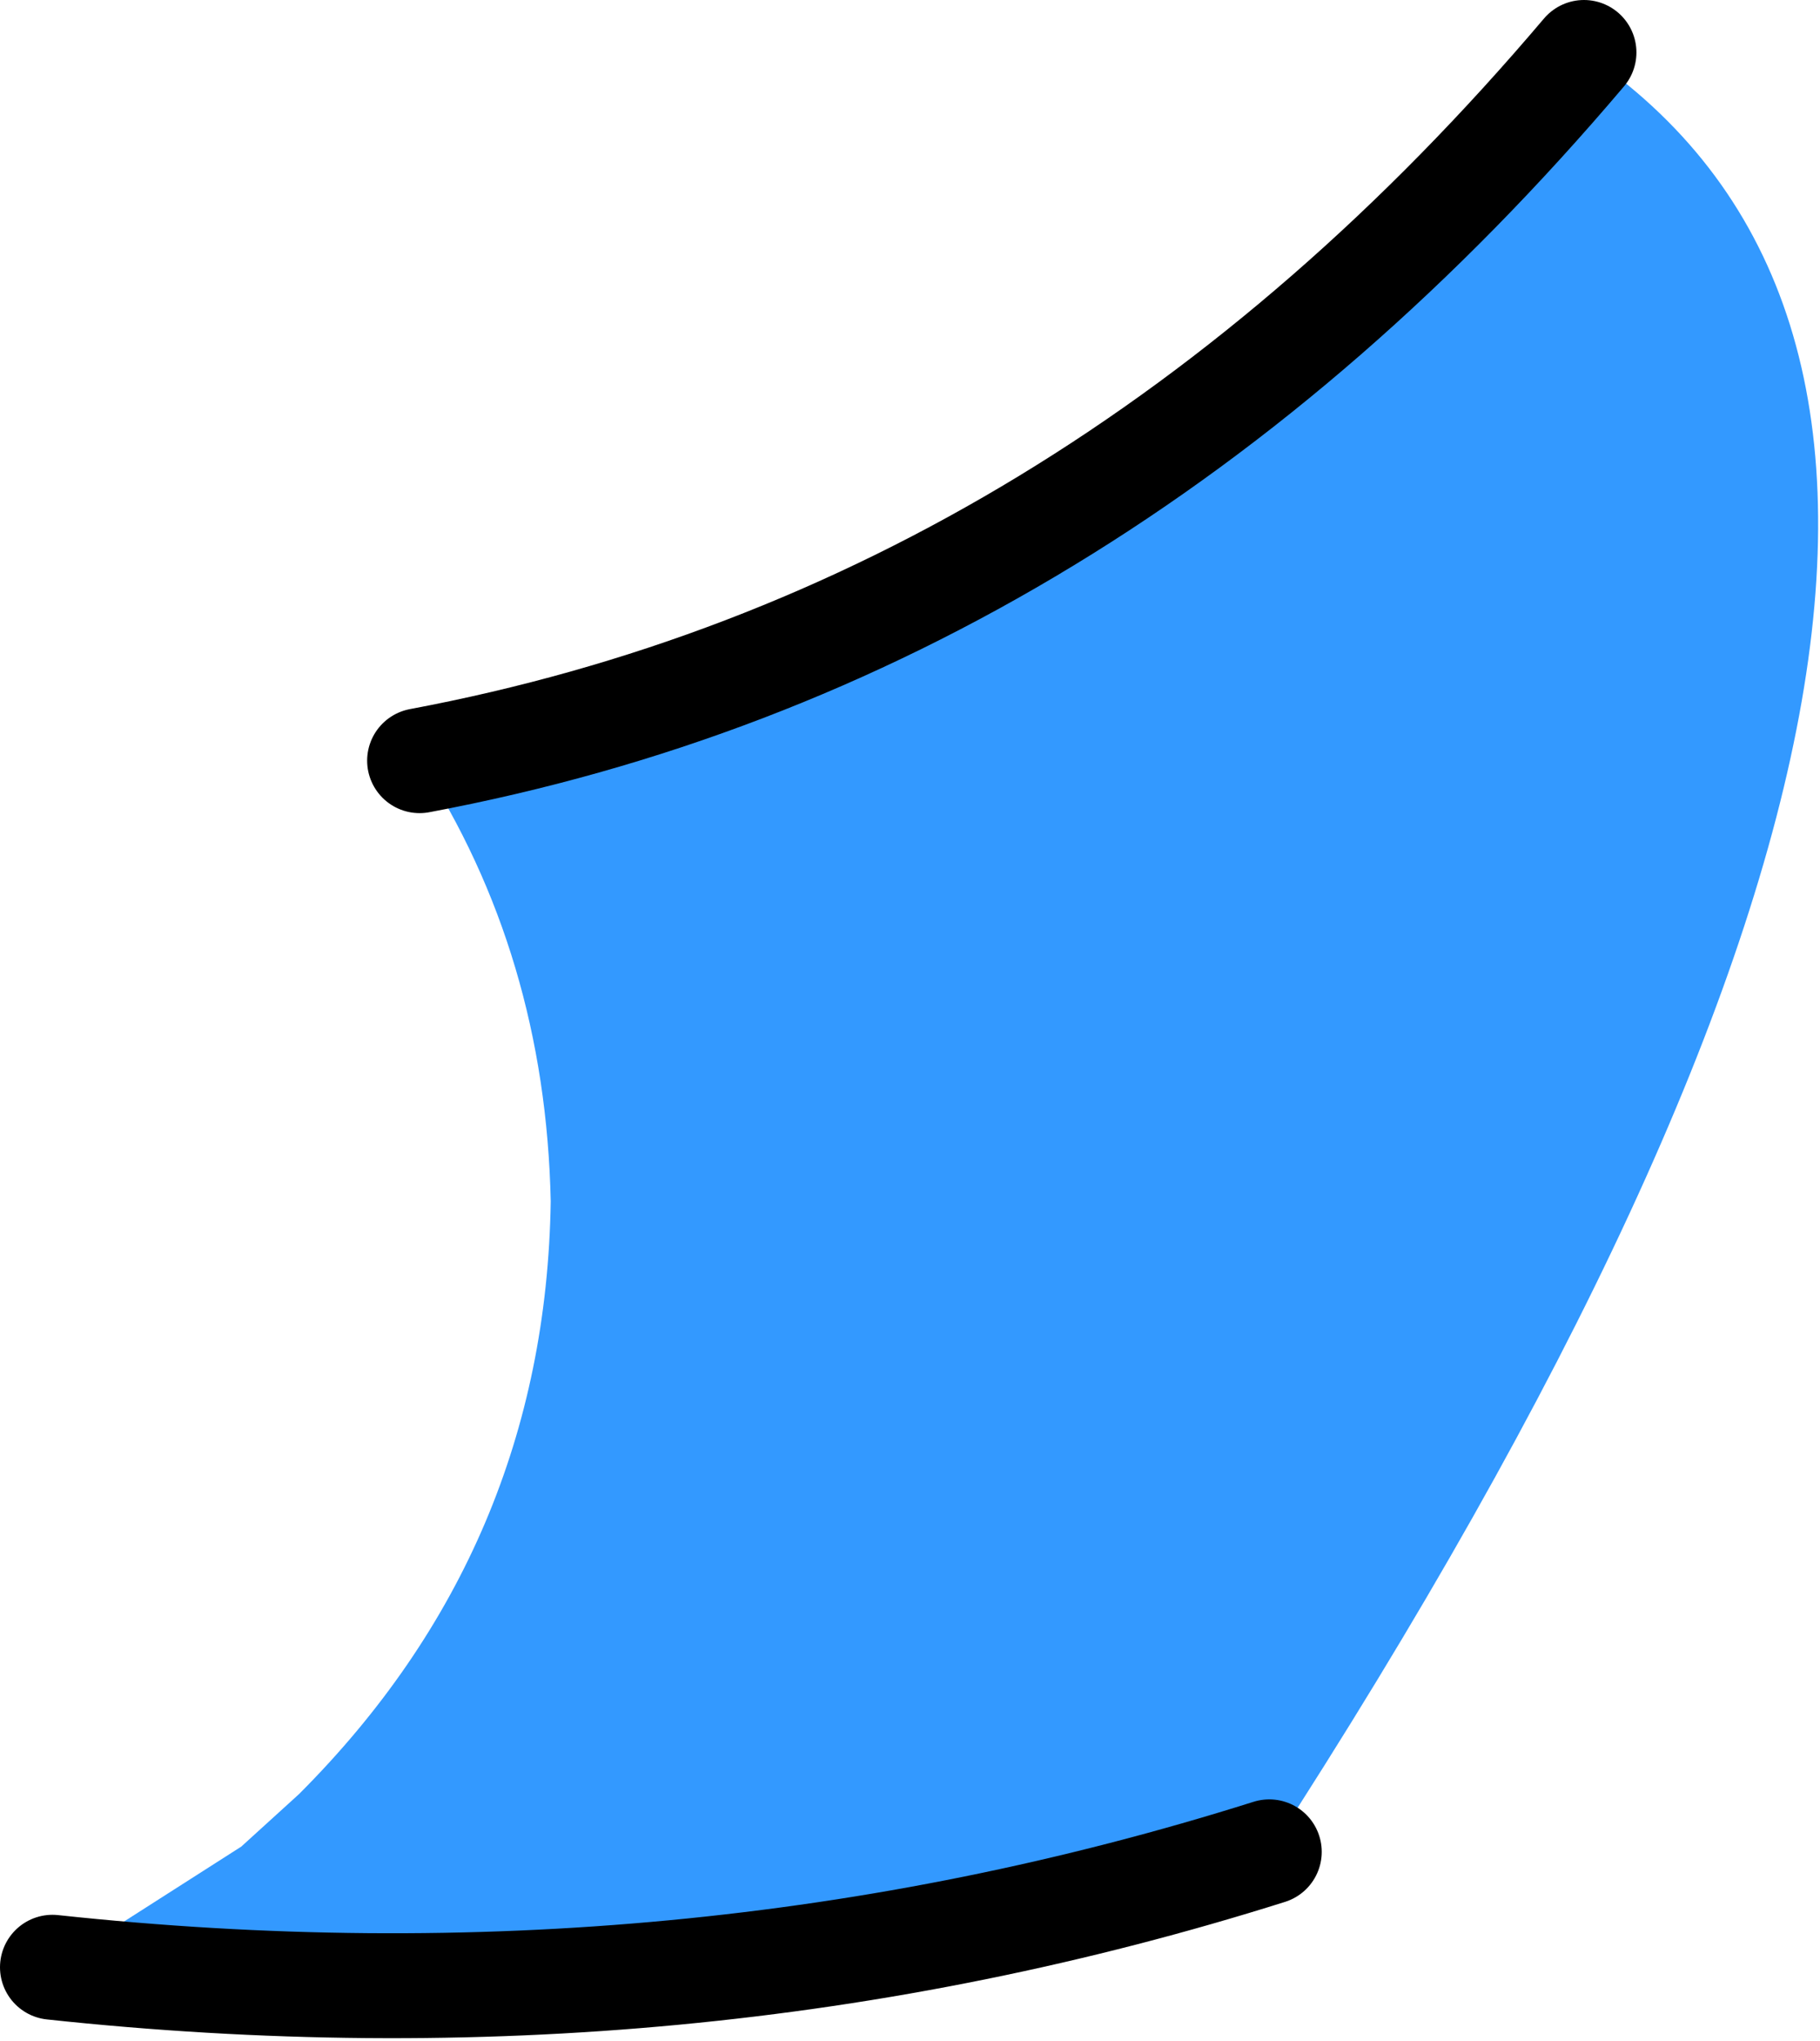
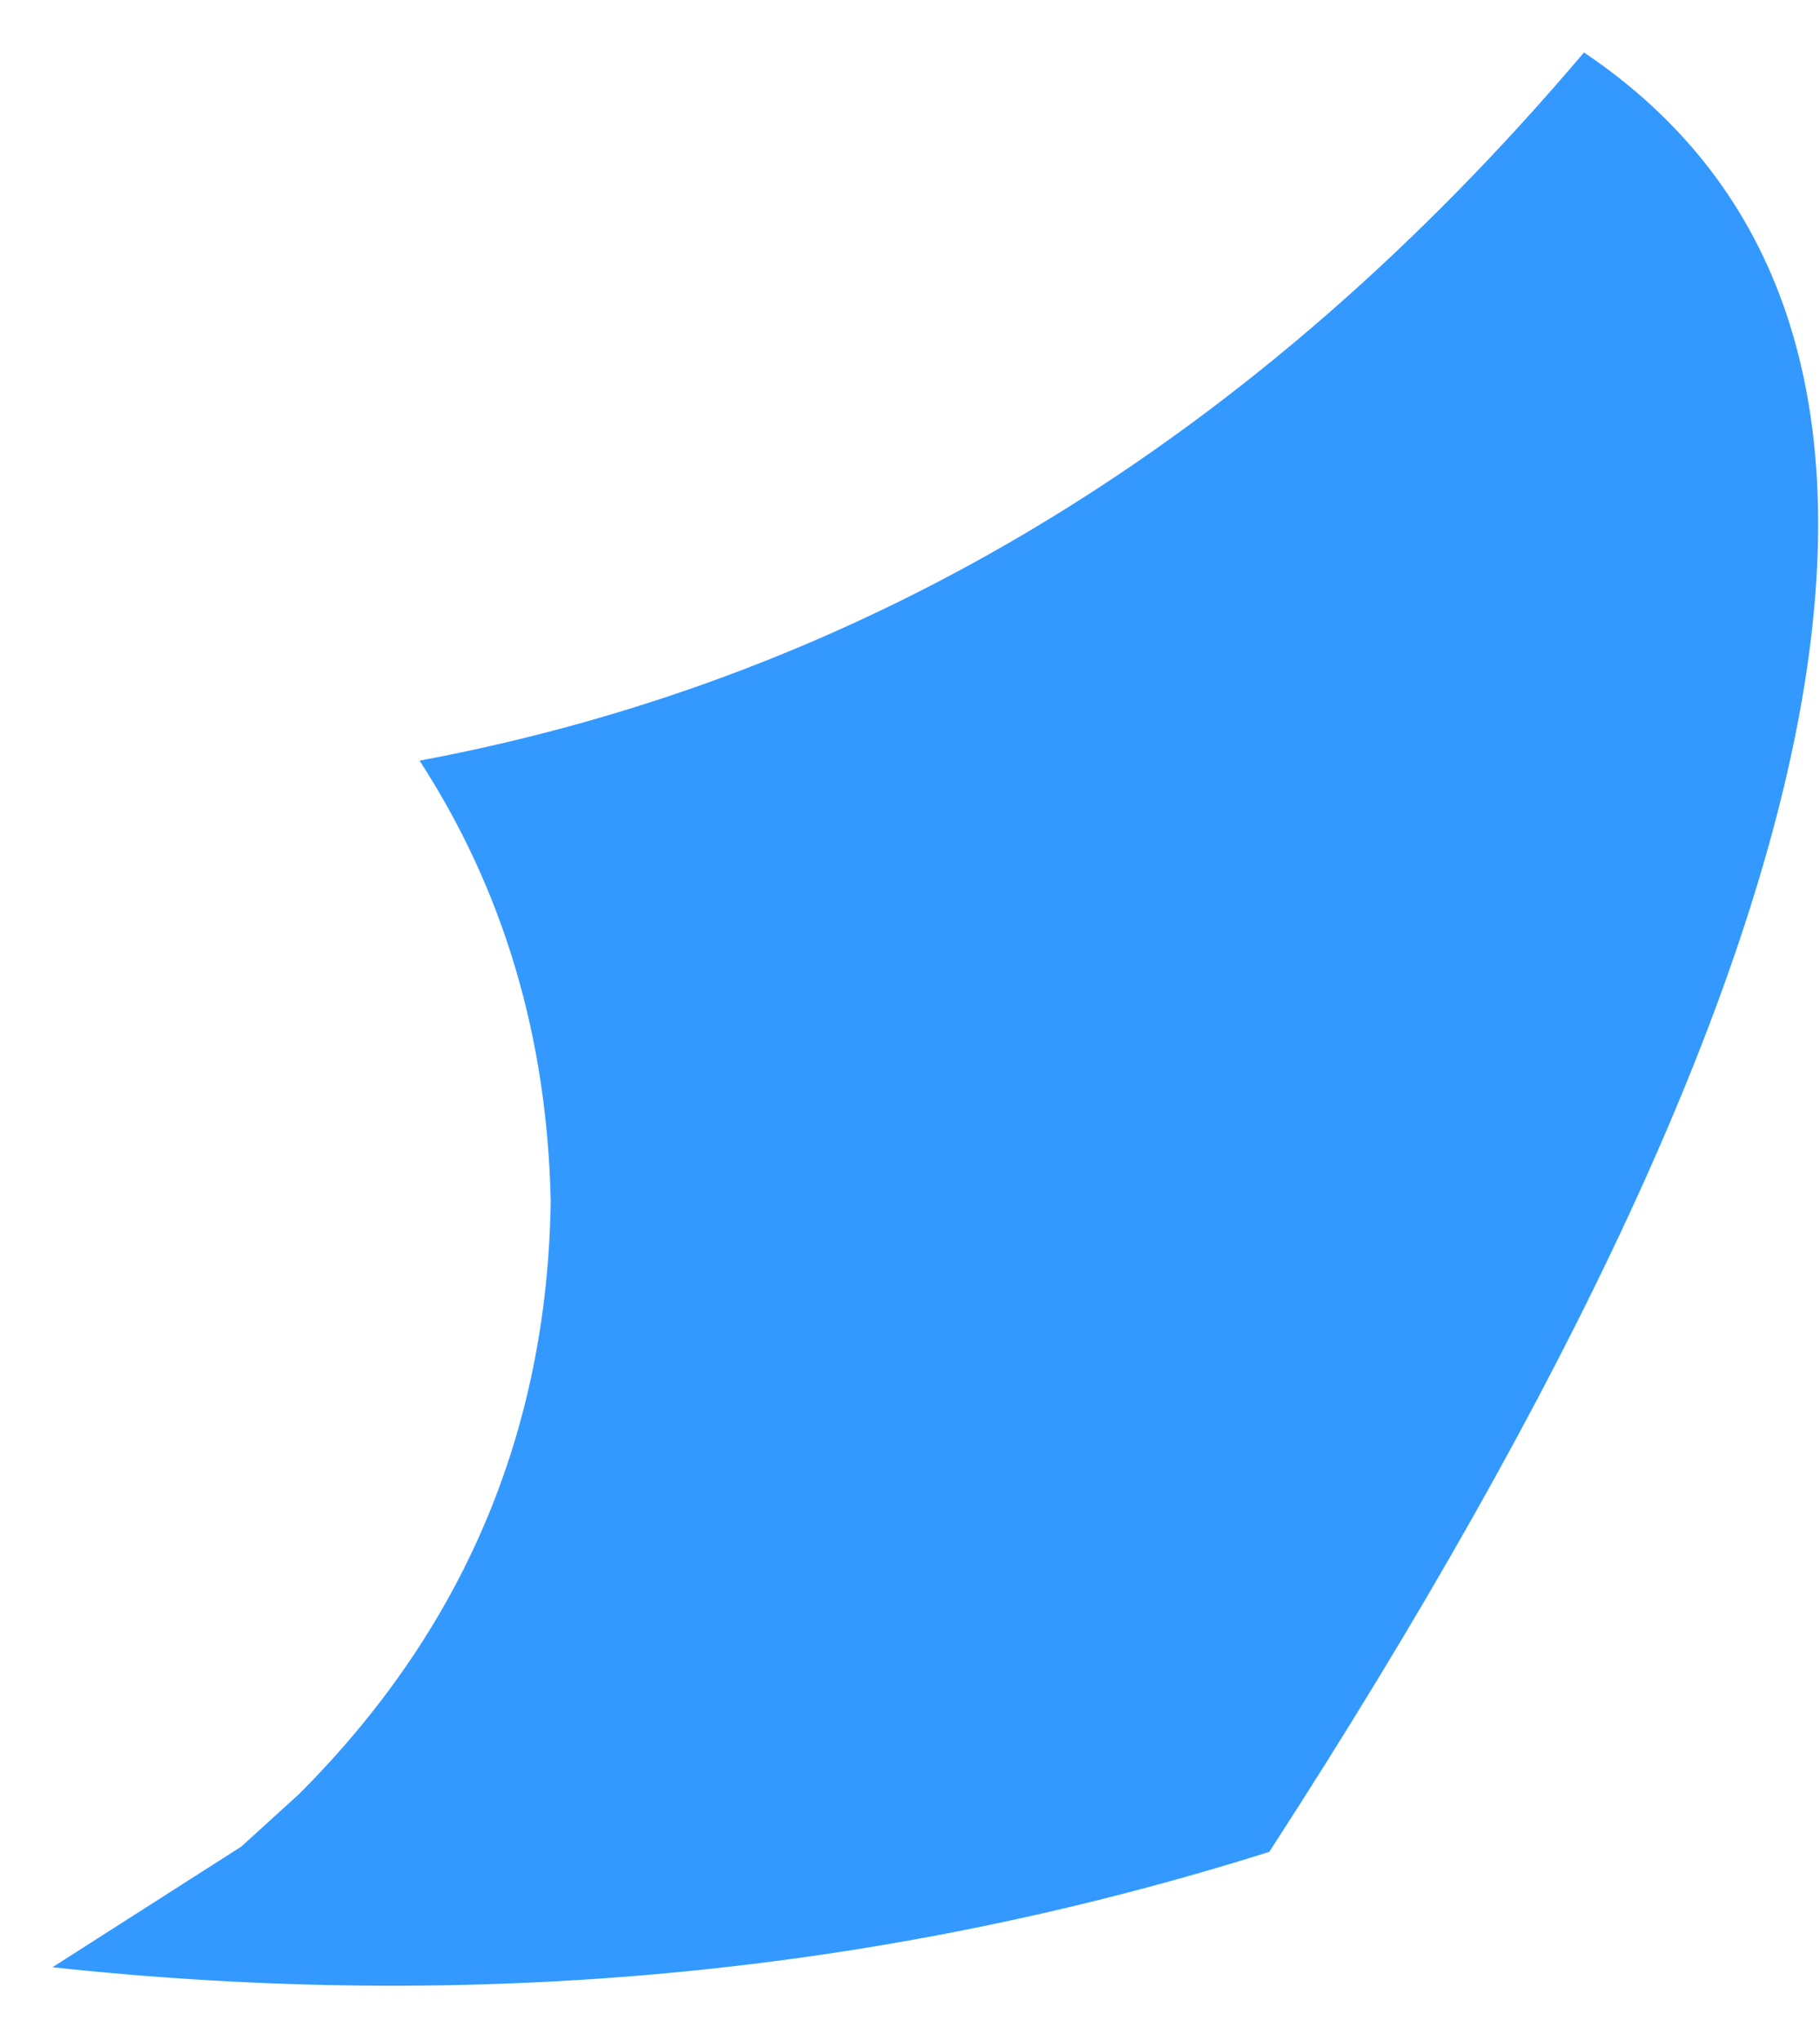
<svg xmlns="http://www.w3.org/2000/svg" height="19.45px" width="17.35px">
  <g transform="matrix(1.0, 0.0, 0.0, 1.0, 21.05, -46.1)">
    <path d="M-8.95 63.75 Q-14.5 65.5 -20.55 64.85 L-18.75 63.7 -18.2 63.2 Q-15.85 60.85 -15.8 57.55 -15.85 55.2 -17.05 53.35 -10.65 52.15 -5.95 46.6 -0.3 50.4 -8.95 63.75" fill="#3399ff" fill-rule="evenodd" stroke="none" />
-     <path d="M-8.95 63.75 Q-14.5 65.5 -20.55 64.85 M-17.05 53.35 Q-10.65 52.15 -5.95 46.6" fill="none" stroke="#000000" stroke-linecap="round" stroke-linejoin="round" stroke-width="1.0" />
  </g>
</svg>